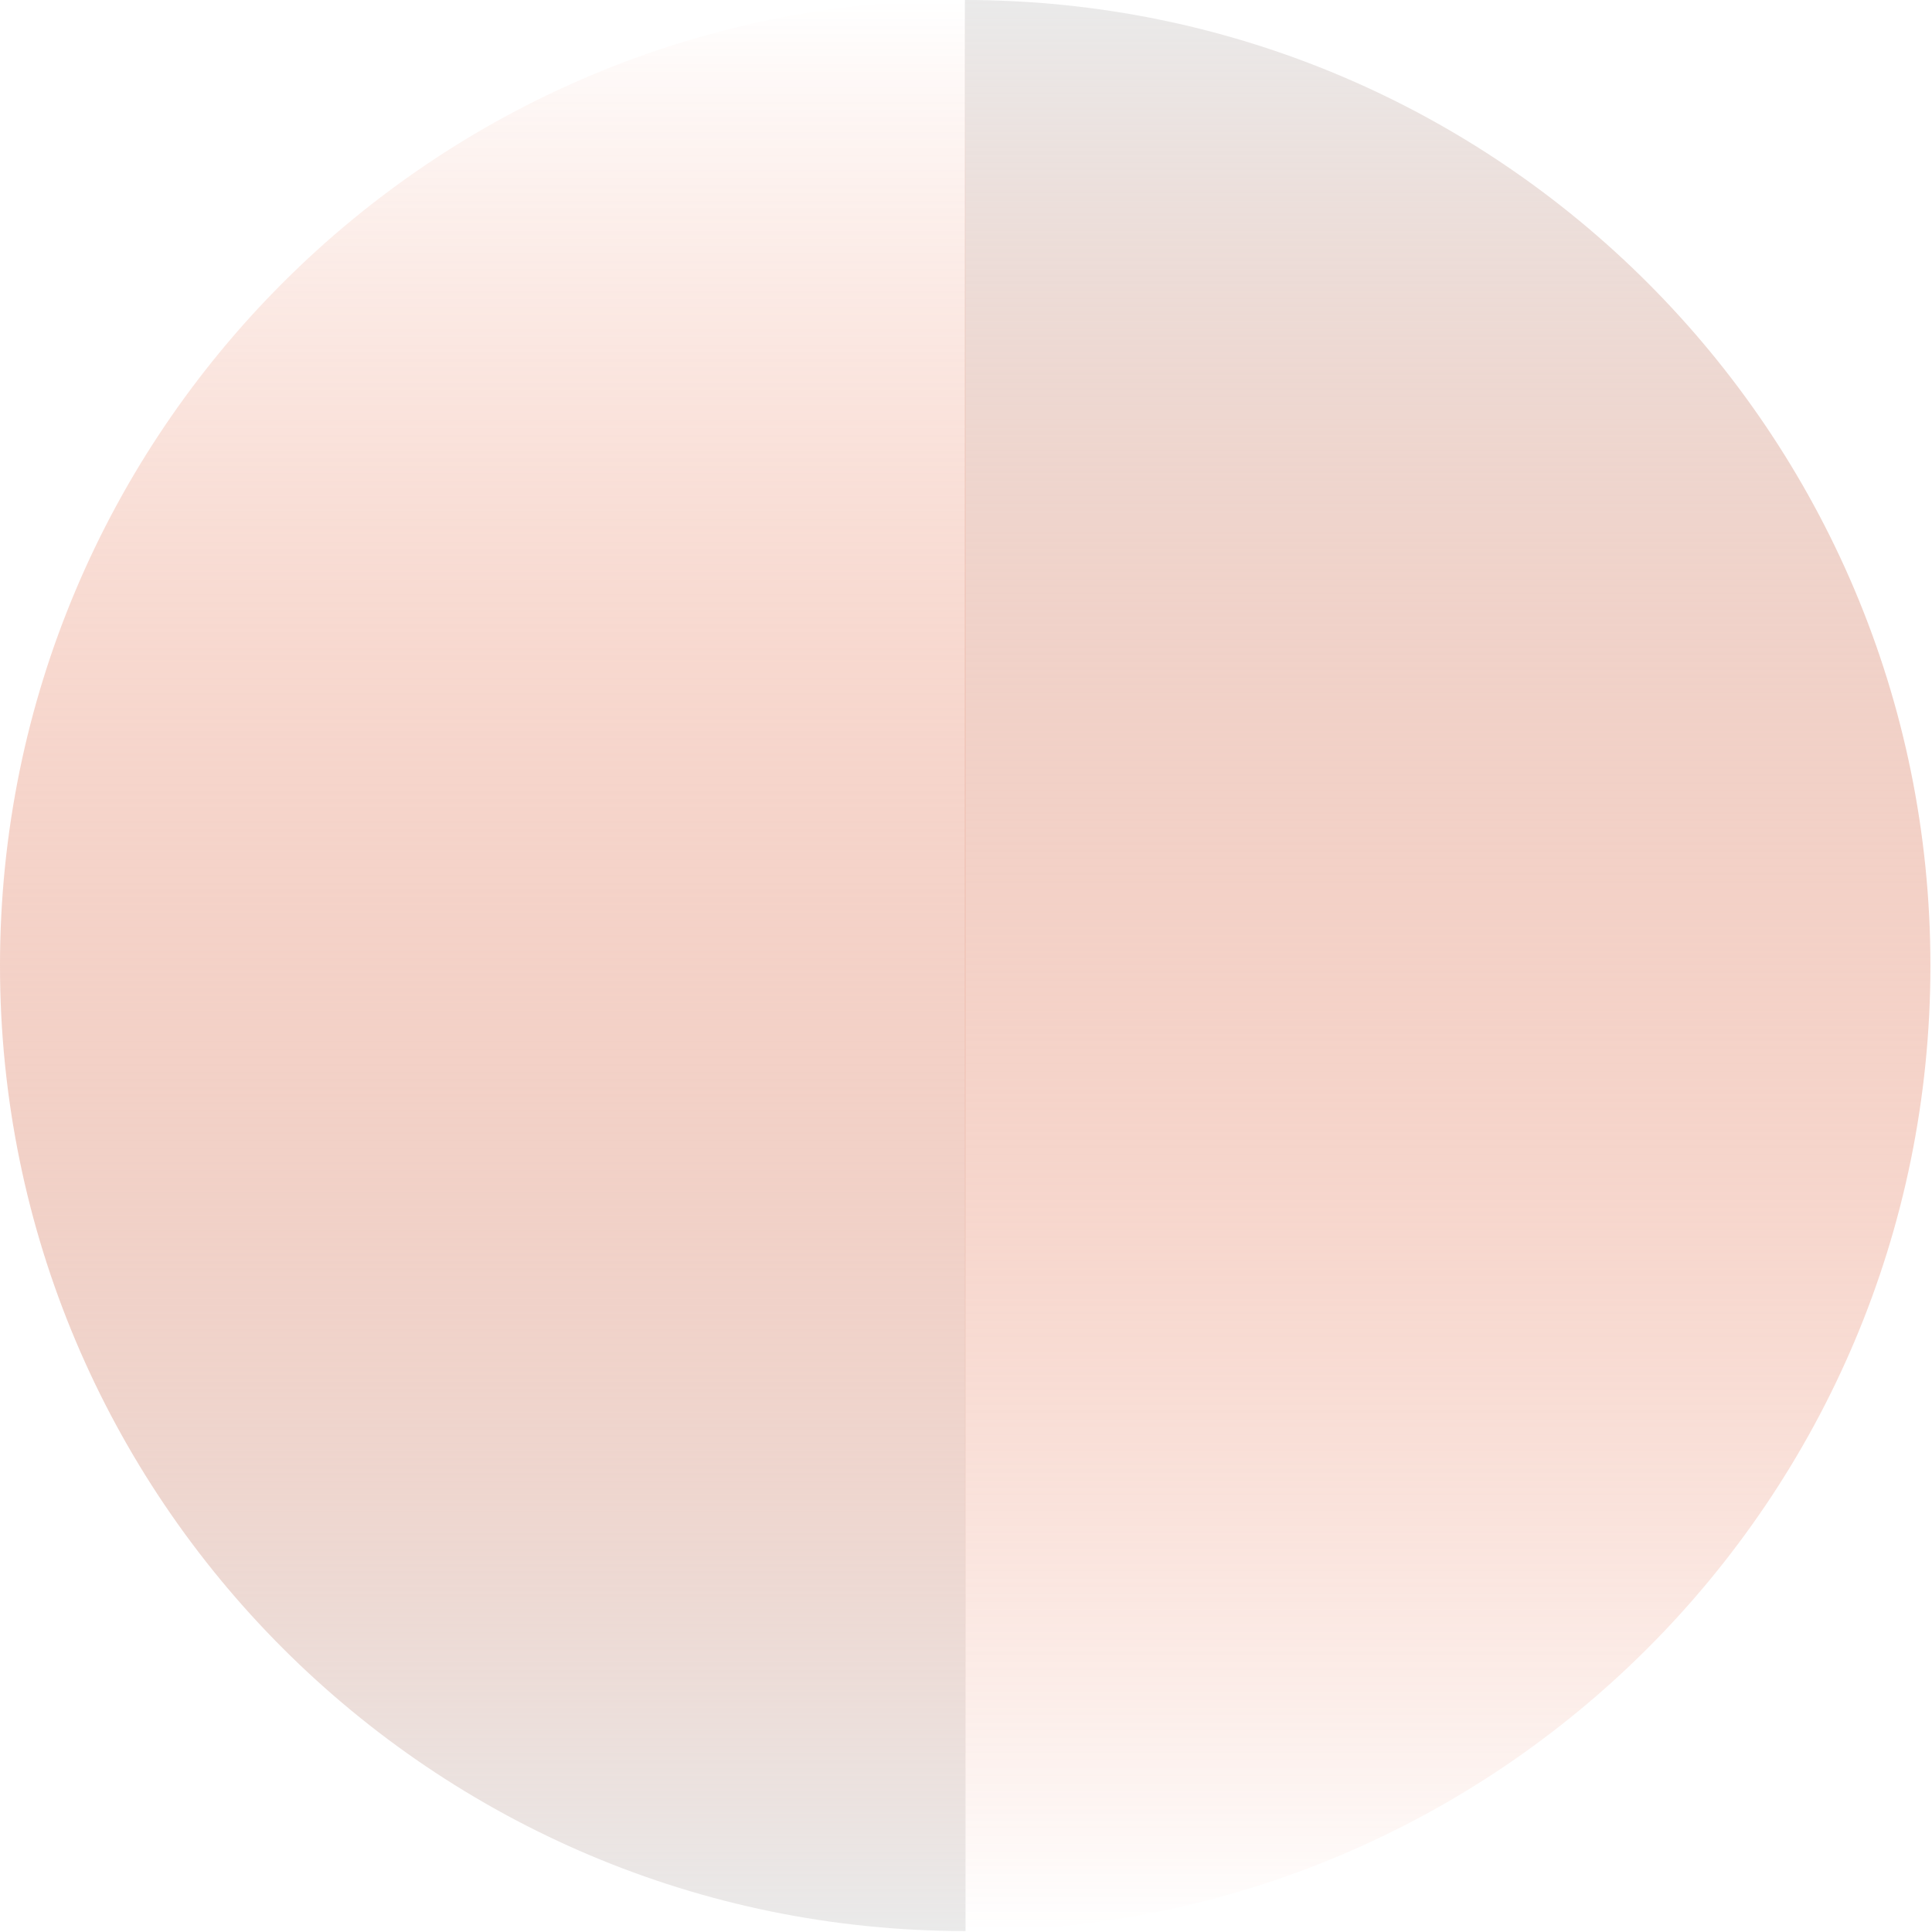
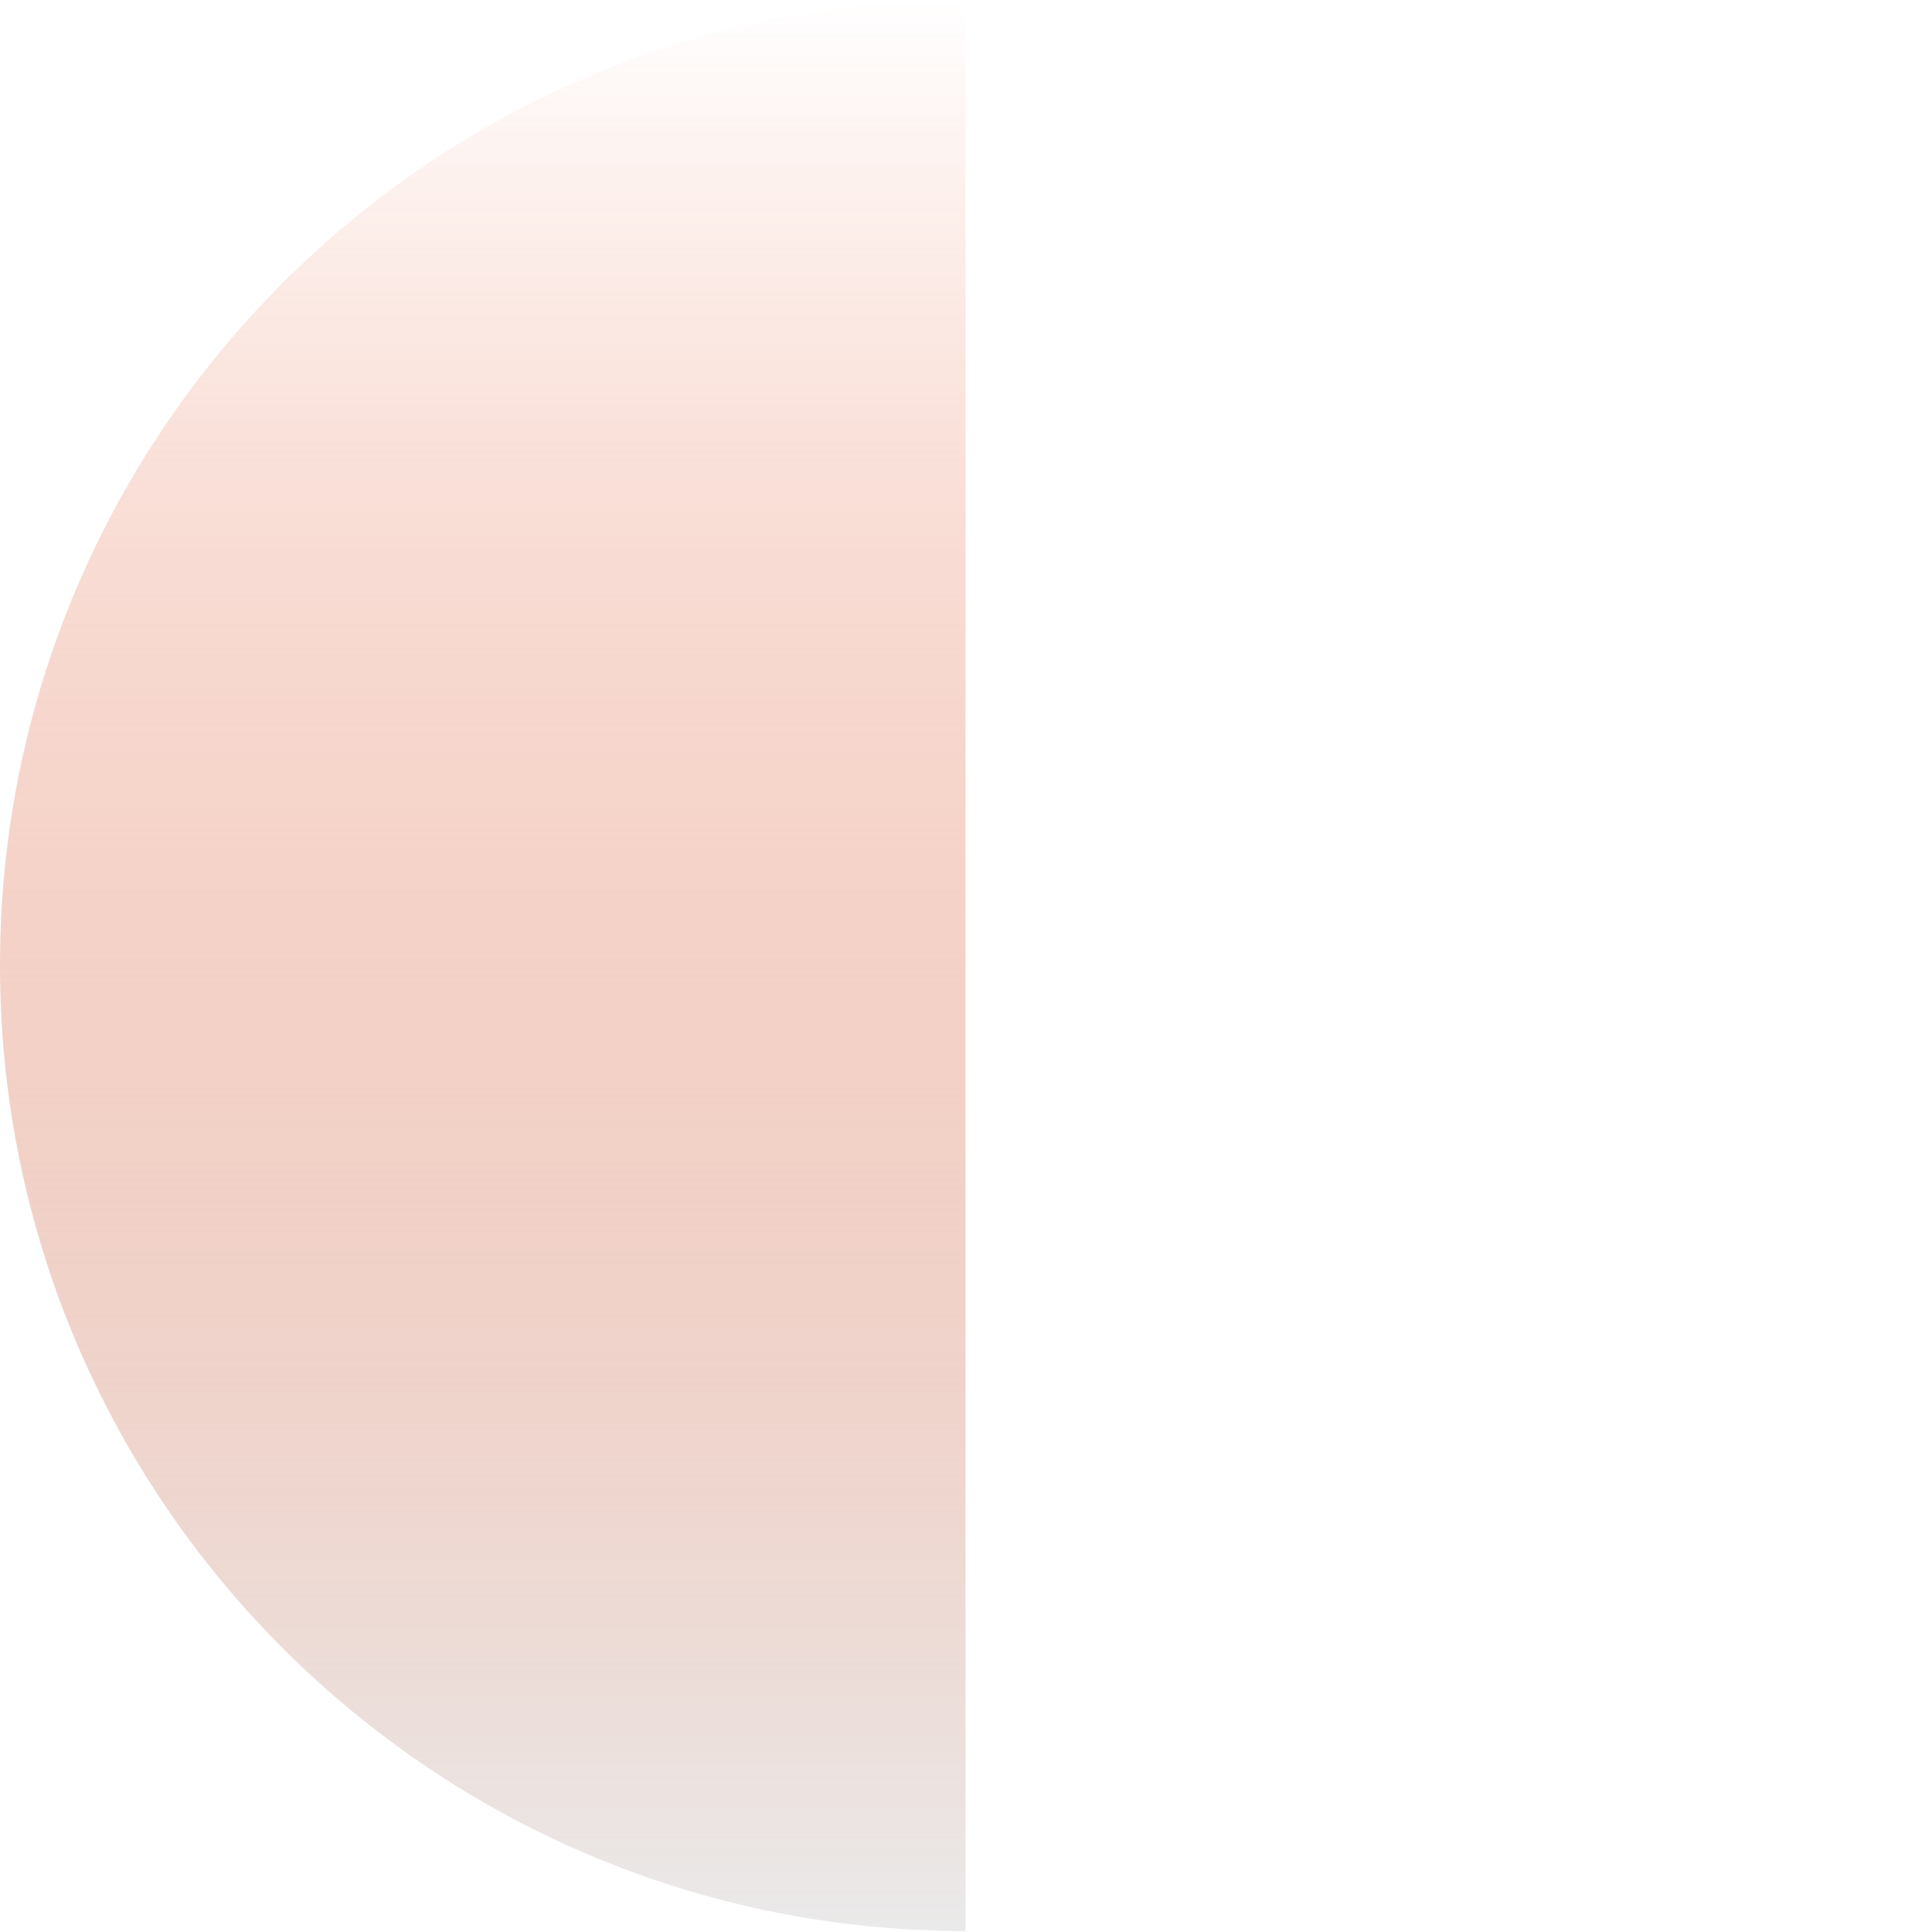
<svg xmlns="http://www.w3.org/2000/svg" width="867" height="867" viewBox="0 0 867 867" fill="none">
-   <path d="M866.289 433.29C866.289 193.99 672.299 4.4076e-05 432.999 2.31557e-05L432.999 866.58C672.299 866.58 866.289 672.59 866.289 433.29Z" fill="url(#paint0_linear_186_172)" />
  <path d="M-0.001 433.29C-0.001 193.99 193.989 4.4076e-05 433.289 2.31557e-05L433.289 866.58C193.989 866.58 -0.001 672.59 -0.001 433.29Z" fill="url(#paint1_linear_186_172)" />
  <defs>
    <linearGradient id="paint0_linear_186_172" x1="649.644" y1="866.58" x2="649.644" y2="4.20954e-05" gradientUnits="userSpaceOnUse">
      <stop stop-color="#E75E35" stop-opacity="0" />
      <stop offset="1" stop-color="#EAEAEA" />
    </linearGradient>
    <linearGradient id="paint1_linear_186_172" x1="216.644" y1="866.58" x2="216.644" y2="4.20954e-05" gradientUnits="userSpaceOnUse">
      <stop stop-color="#EAEAEA" />
      <stop offset="1" stop-color="#E75E35" stop-opacity="0" />
    </linearGradient>
  </defs>
</svg>